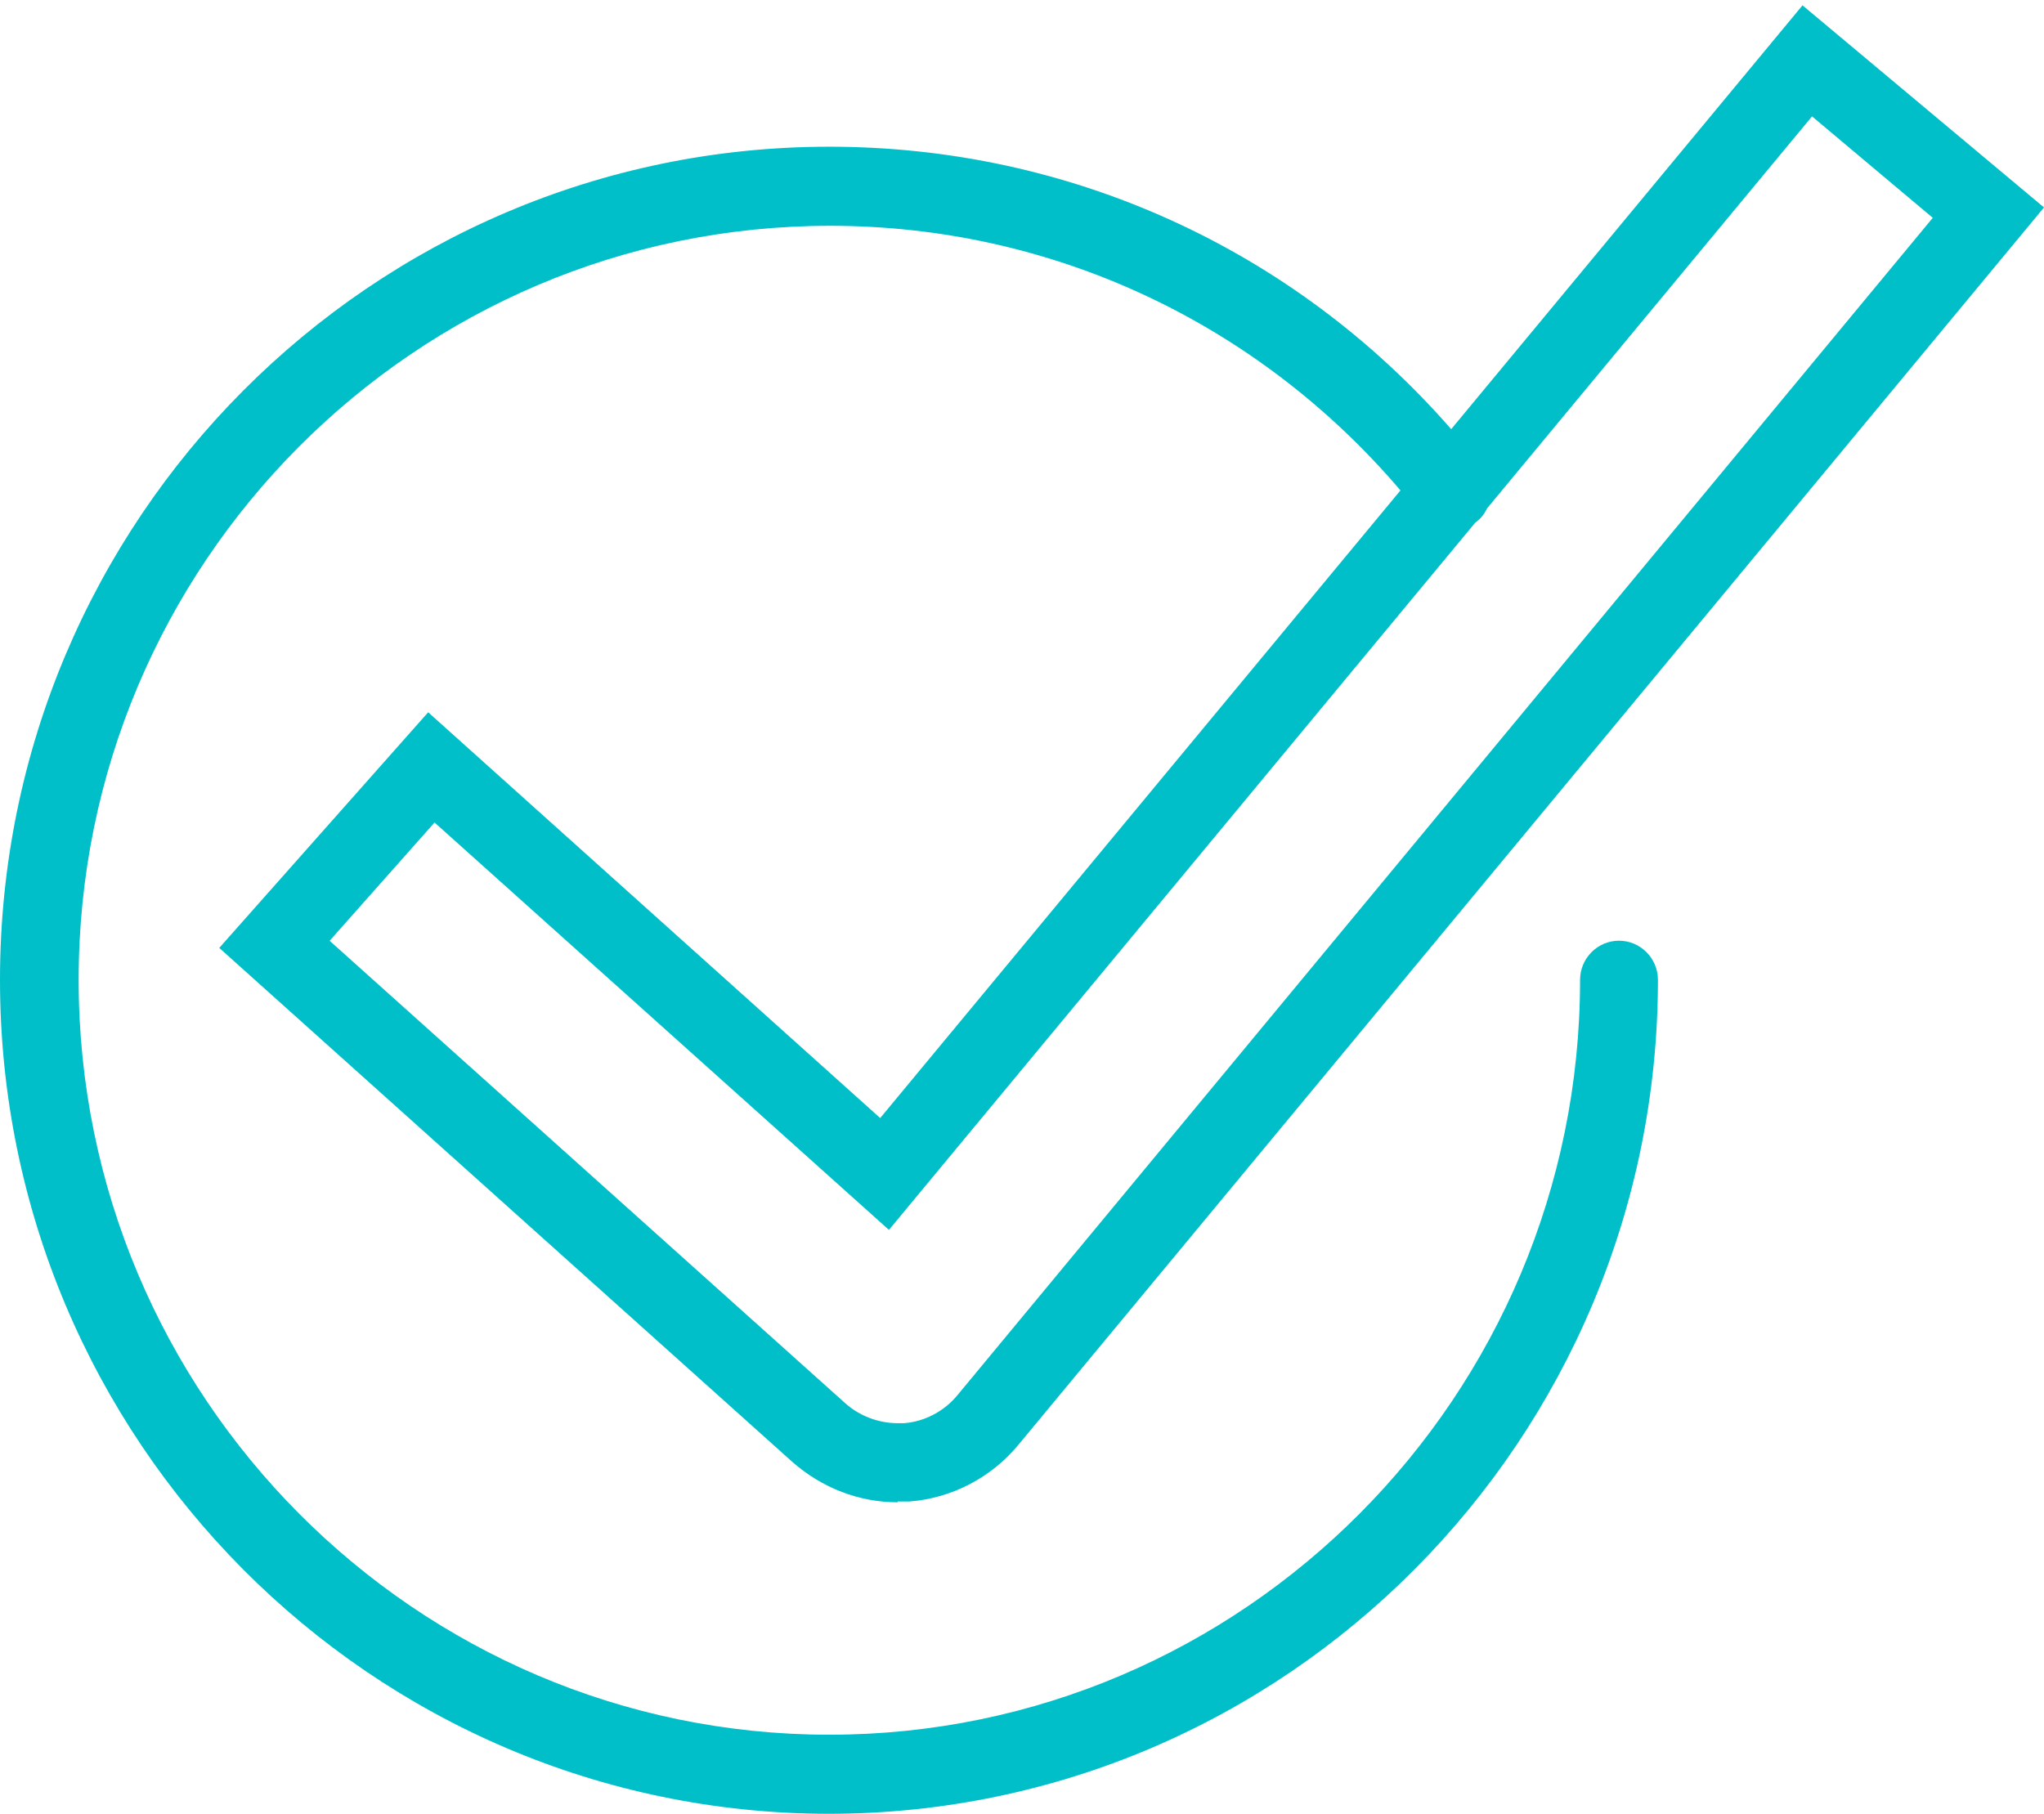
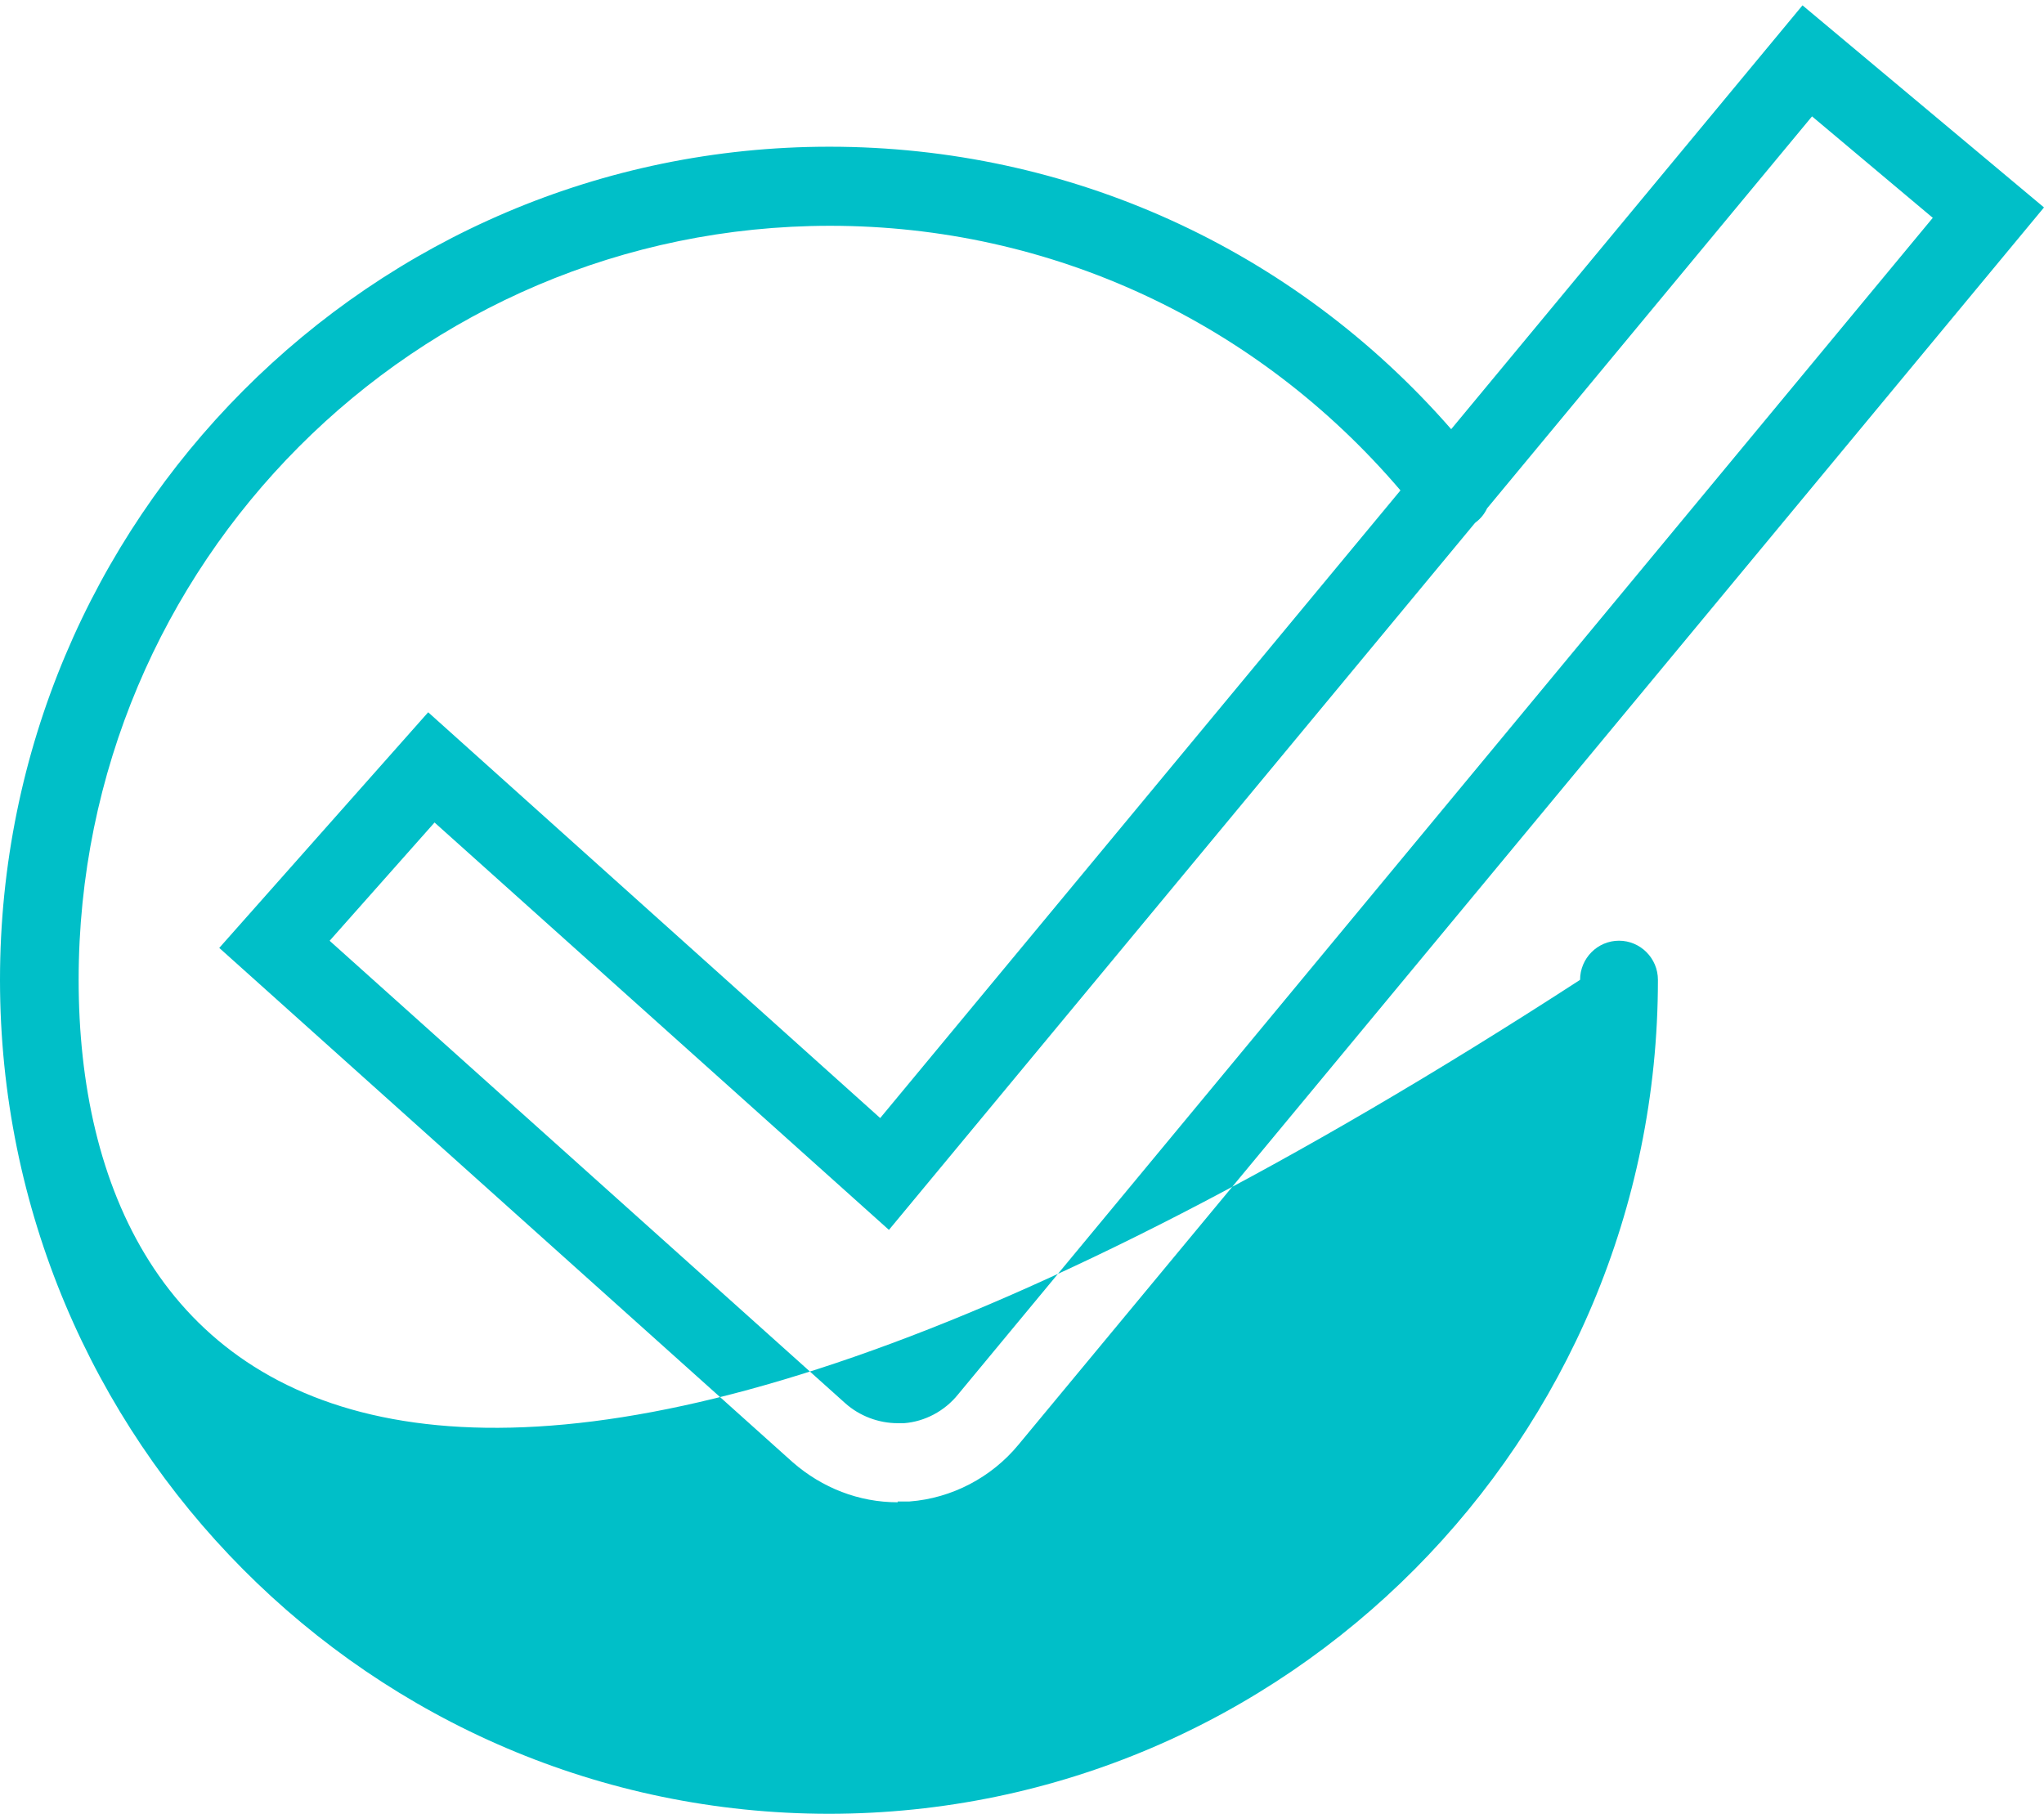
<svg xmlns="http://www.w3.org/2000/svg" width="160" height="142" viewBox="0 0 160 142" fill="none">
-   <path fill-rule="evenodd" clip-rule="evenodd" d="M62.06 114.485C64.361 116.486 67.221 117.612 70.268 117.612V117.549H71.201C74.497 117.299 77.606 115.673 79.72 113.109L160 16.24L141.096 0.418L113.596 33.6C101.279 19.49 83.727 11.486 64.92 11.486C29.102 11.486 0 40.691 0 76.712C0 112.722 29.085 141.983 64.889 142C64.879 142 64.869 142 64.858 142H64.92C64.91 142 64.9 142 64.889 142C100.693 141.983 129.779 112.66 129.779 76.712C129.779 75.023 128.411 73.647 126.732 73.647C125.053 73.647 123.685 75.023 123.685 76.712C123.685 109.293 97.318 135.809 64.92 135.809C32.522 135.809 6.156 109.293 6.156 76.712C6.156 44.13 32.522 17.677 64.983 17.677C82.288 17.677 98.406 25.231 109.625 38.392L68.9 87.531L33.517 55.763L17.163 74.211L62.06 114.485ZM115.46 40.94L69.584 96.287L34.015 64.393L25.806 73.648L25.869 73.711L66.164 109.857C67.283 110.858 68.776 111.42 70.268 111.42H70.766C72.382 111.295 73.937 110.482 74.994 109.169L151.294 17.053L141.842 9.111L116.406 39.798C116.211 40.213 115.92 40.586 115.538 40.878C115.512 40.899 115.486 40.92 115.46 40.94Z" fill="#00BFC8" />
+   <path fill-rule="evenodd" clip-rule="evenodd" d="M62.06 114.485C64.361 116.486 67.221 117.612 70.268 117.612V117.549H71.201C74.497 117.299 77.606 115.673 79.72 113.109L160 16.24L141.096 0.418L113.596 33.6C101.279 19.49 83.727 11.486 64.92 11.486C29.102 11.486 0 40.691 0 76.712C0 112.722 29.085 141.983 64.889 142C64.879 142 64.869 142 64.858 142H64.92C64.91 142 64.9 142 64.889 142C100.693 141.983 129.779 112.66 129.779 76.712C129.779 75.023 128.411 73.647 126.732 73.647C125.053 73.647 123.685 75.023 123.685 76.712C32.522 135.809 6.156 109.293 6.156 76.712C6.156 44.13 32.522 17.677 64.983 17.677C82.288 17.677 98.406 25.231 109.625 38.392L68.9 87.531L33.517 55.763L17.163 74.211L62.06 114.485ZM115.46 40.94L69.584 96.287L34.015 64.393L25.806 73.648L25.869 73.711L66.164 109.857C67.283 110.858 68.776 111.42 70.268 111.42H70.766C72.382 111.295 73.937 110.482 74.994 109.169L151.294 17.053L141.842 9.111L116.406 39.798C116.211 40.213 115.92 40.586 115.538 40.878C115.512 40.899 115.486 40.92 115.46 40.94Z" fill="#00BFC8" />
</svg>